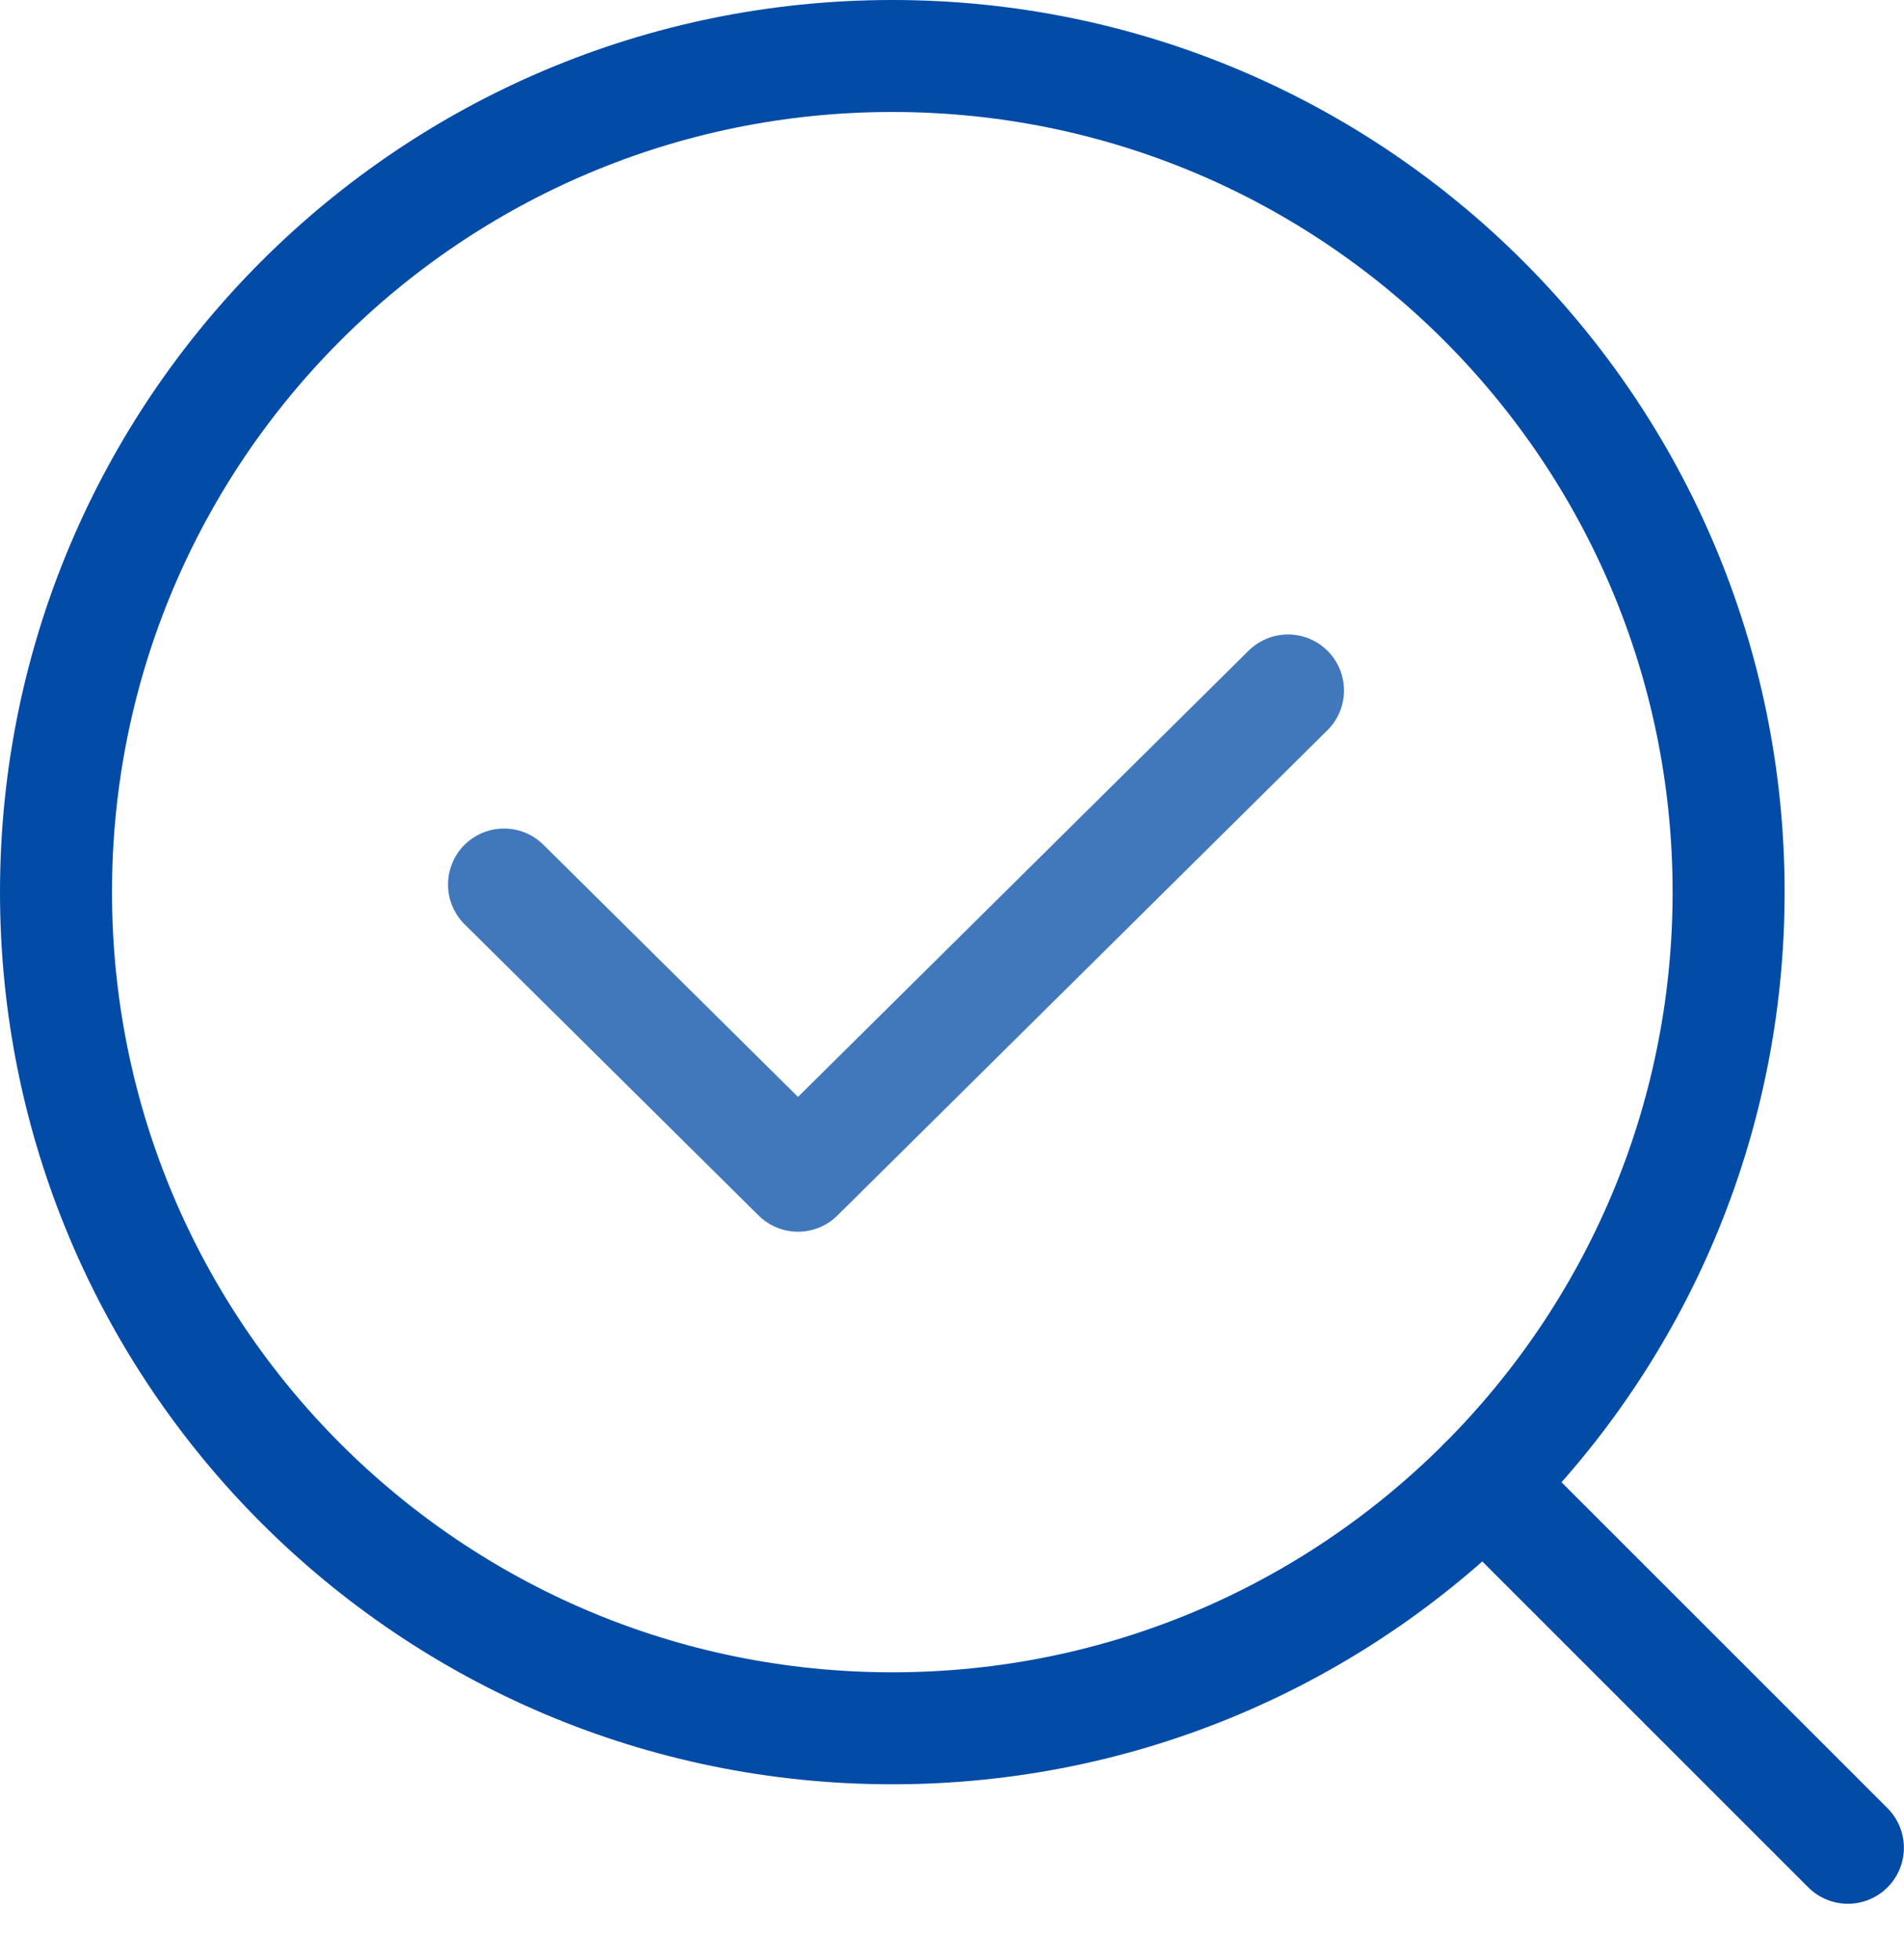
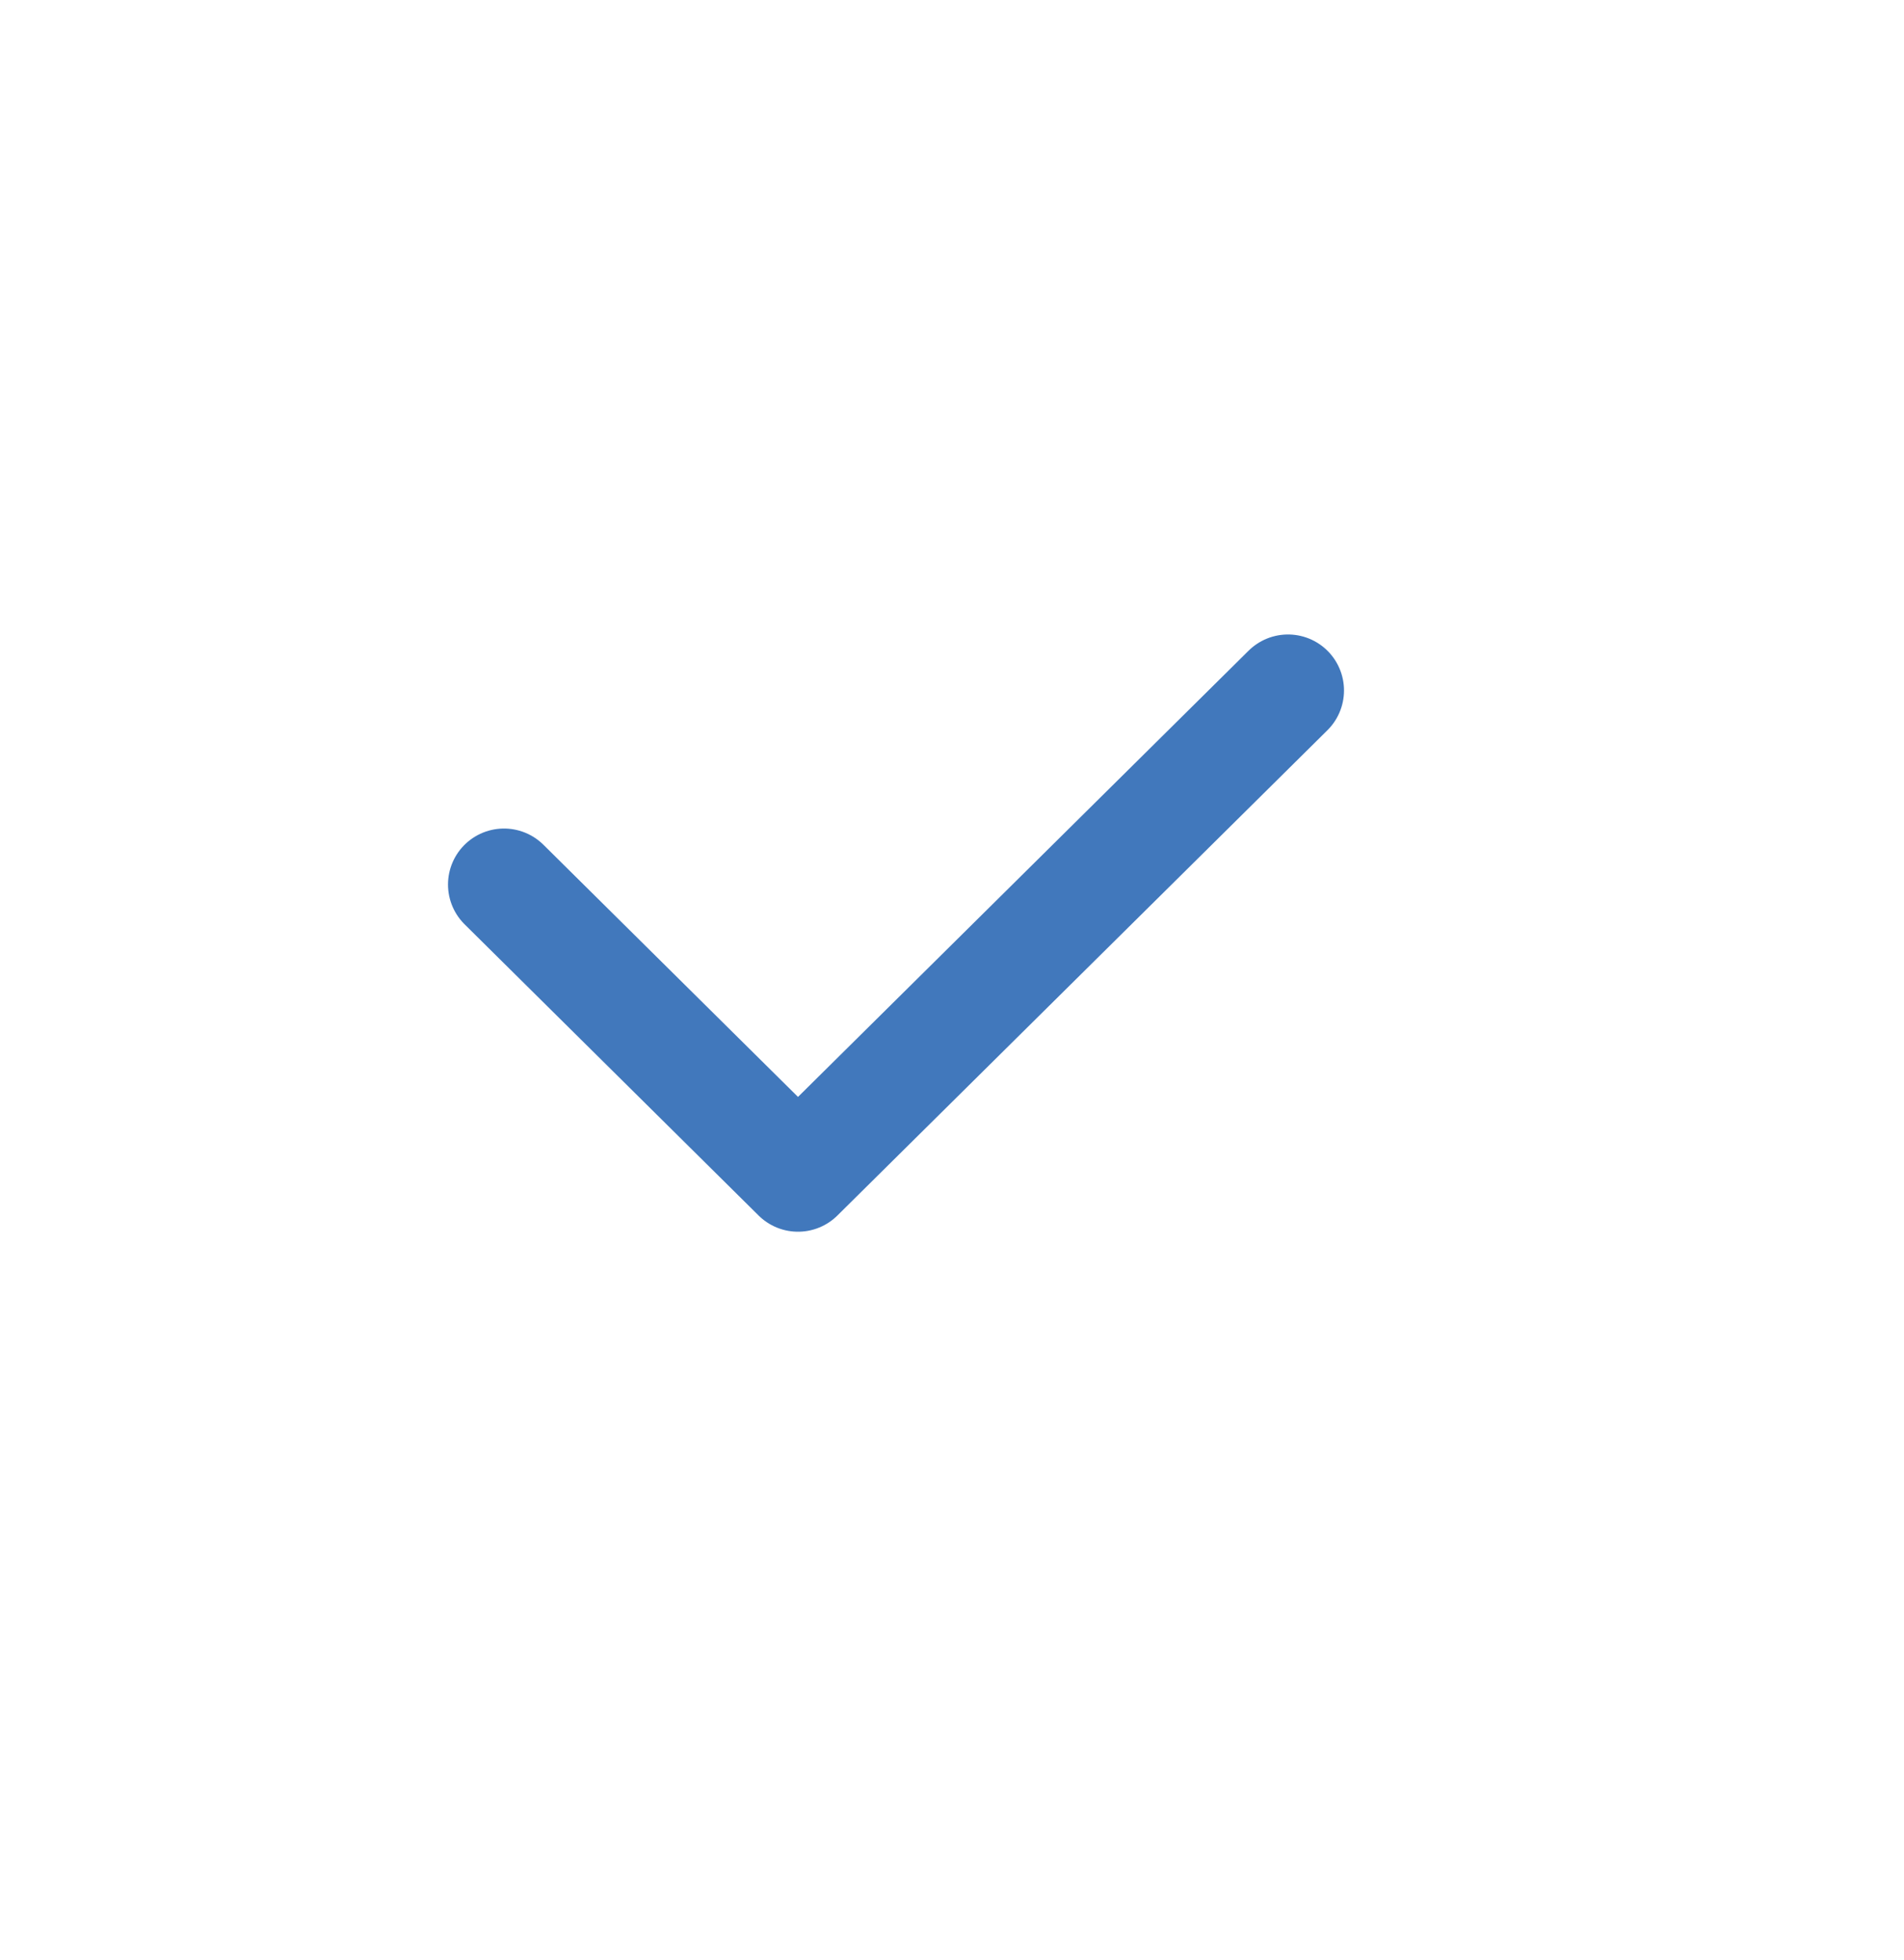
<svg xmlns="http://www.w3.org/2000/svg" width="34" height="35" viewBox="0 0 34 35" fill="none">
  <path opacity="0.75" d="M23 12.332L14.25 20.999L9 15.798" stroke="#024ba6" stroke-width="2" stroke-linecap="round" stroke-linejoin="round" />
-   <path d="M30.868 15.934C30.868 24.182 24.182 30.868 15.934 30.868C7.686 30.868 1 24.182 1 15.934C1 7.686 7.686 1 15.934 1C24.182 1 30.868 7.686 30.868 15.934Z" stroke="#024ba6" stroke-width="2" stroke-linecap="round" stroke-linejoin="round" />
-   <path d="M32.998 33.002L26.492 26.496" stroke="#024ba6" stroke-width="2" stroke-linecap="round" stroke-linejoin="round" />
</svg>